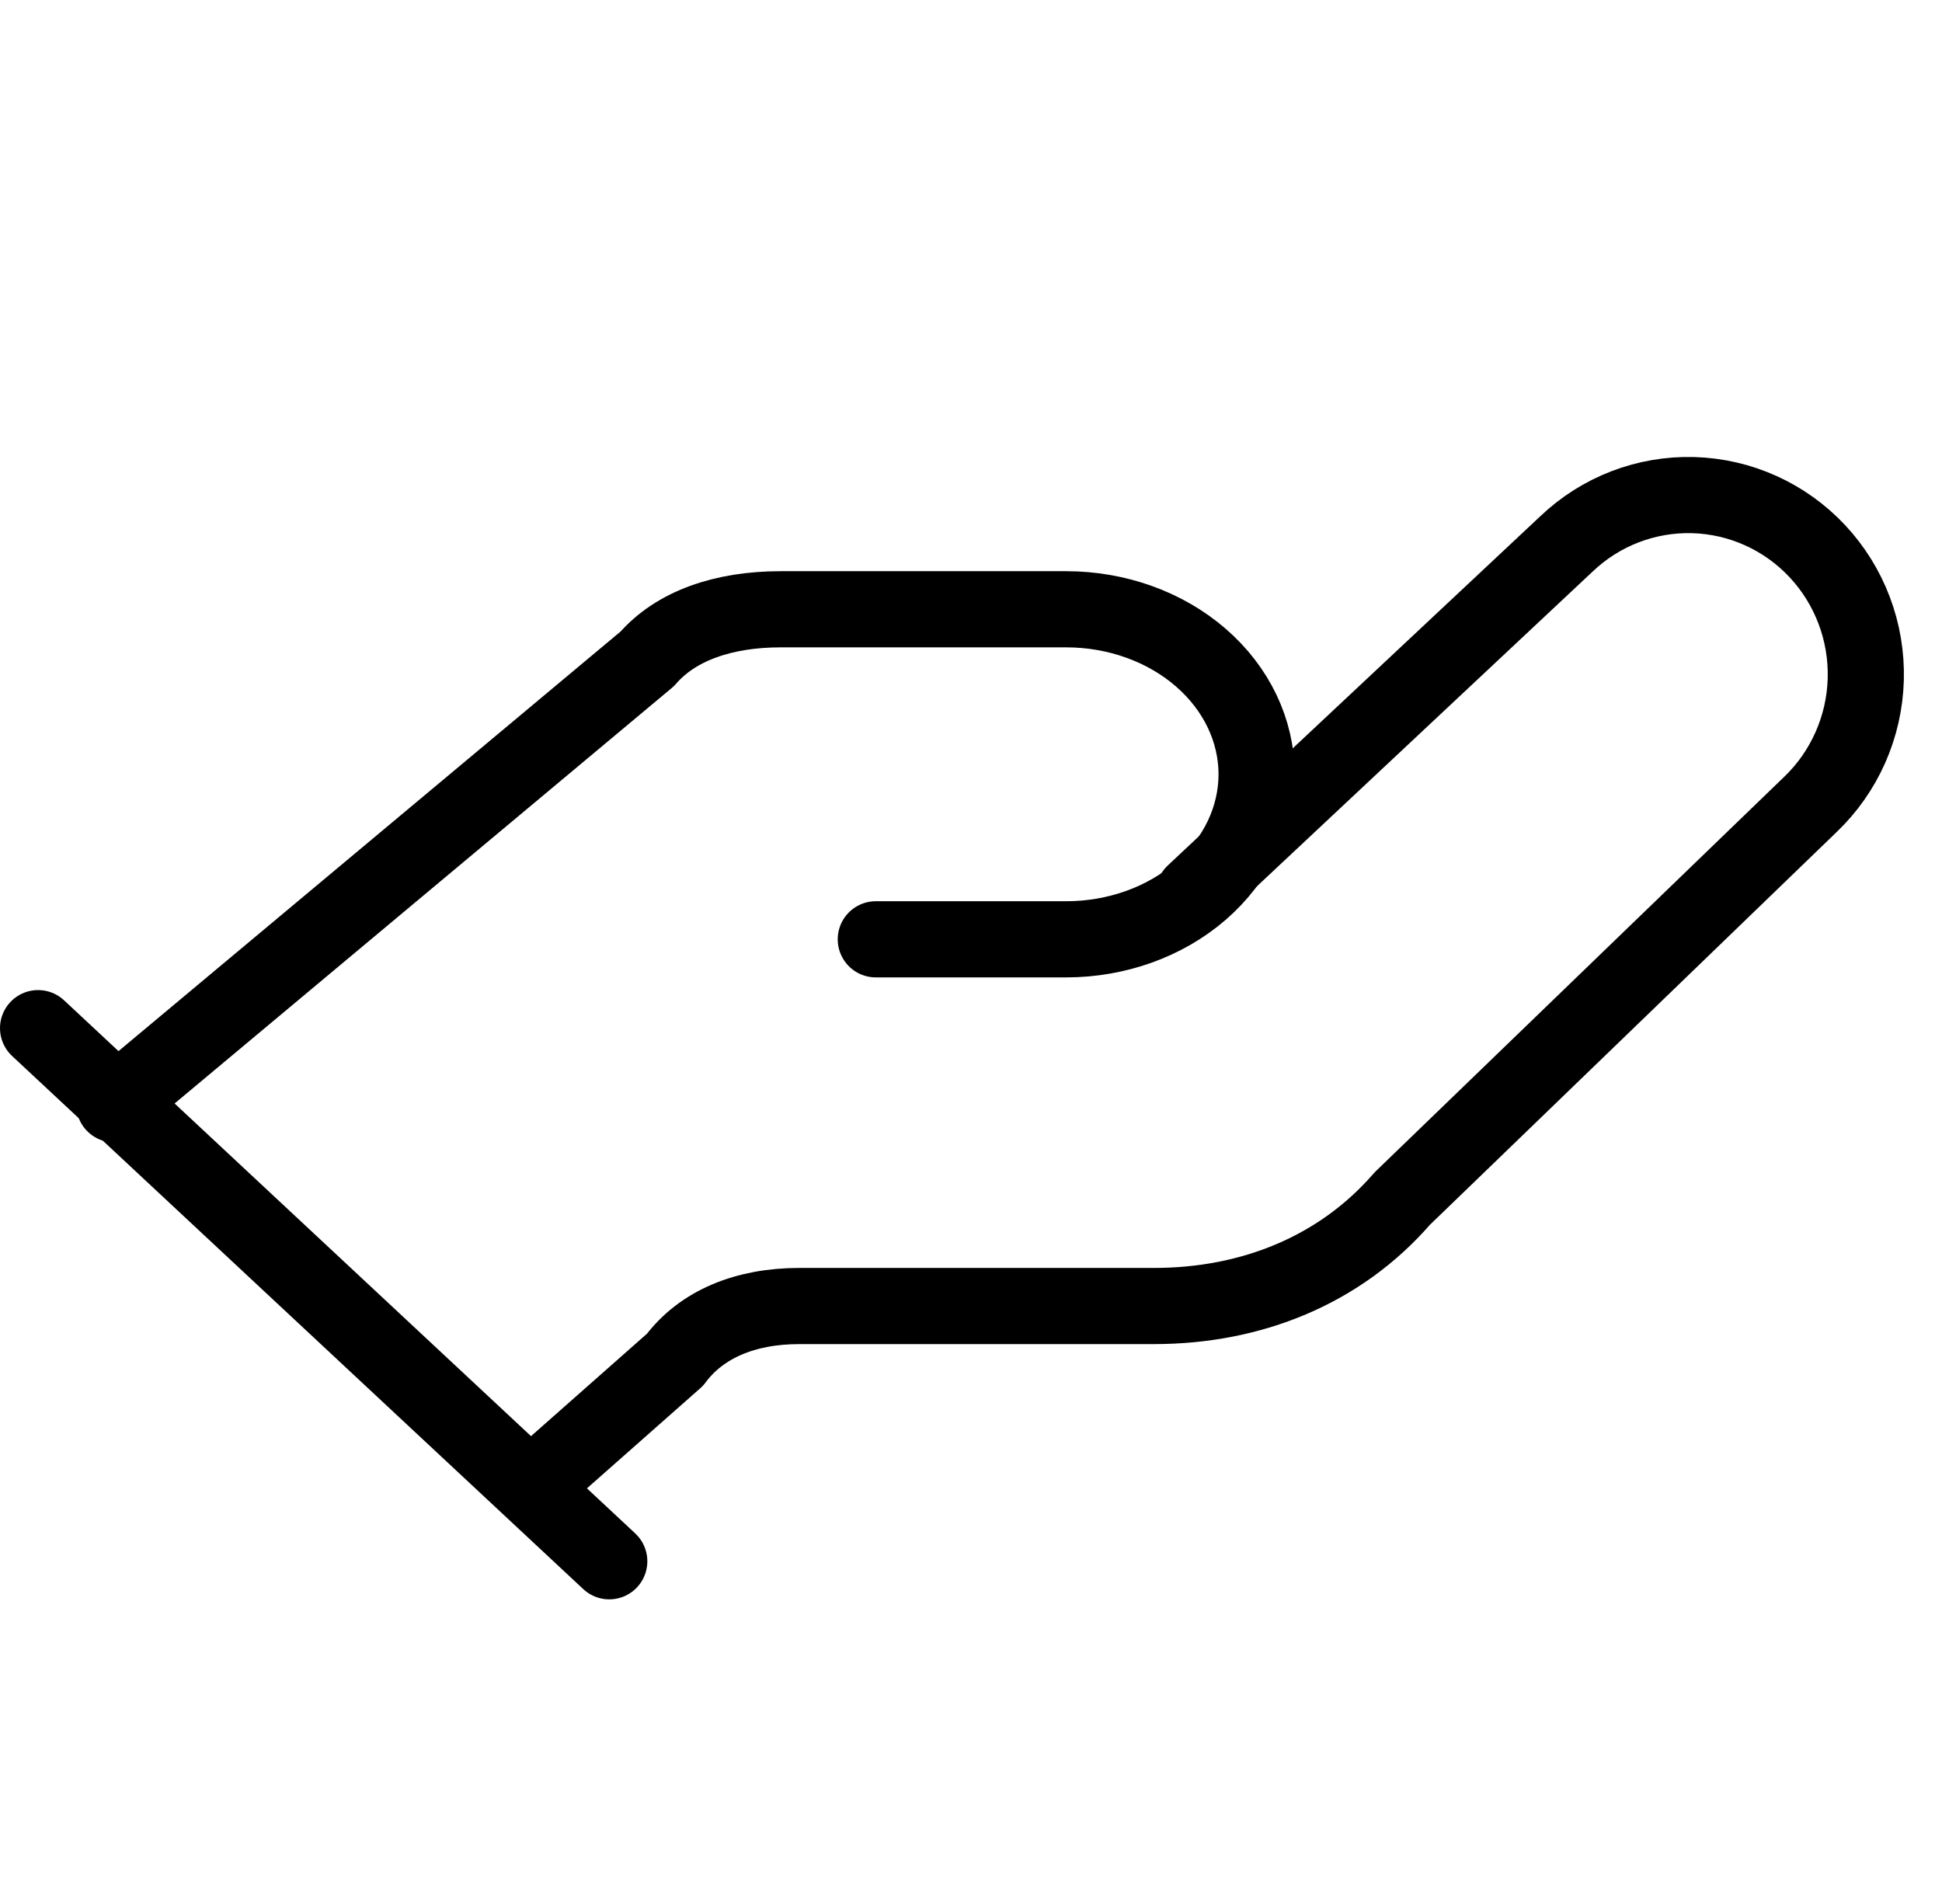
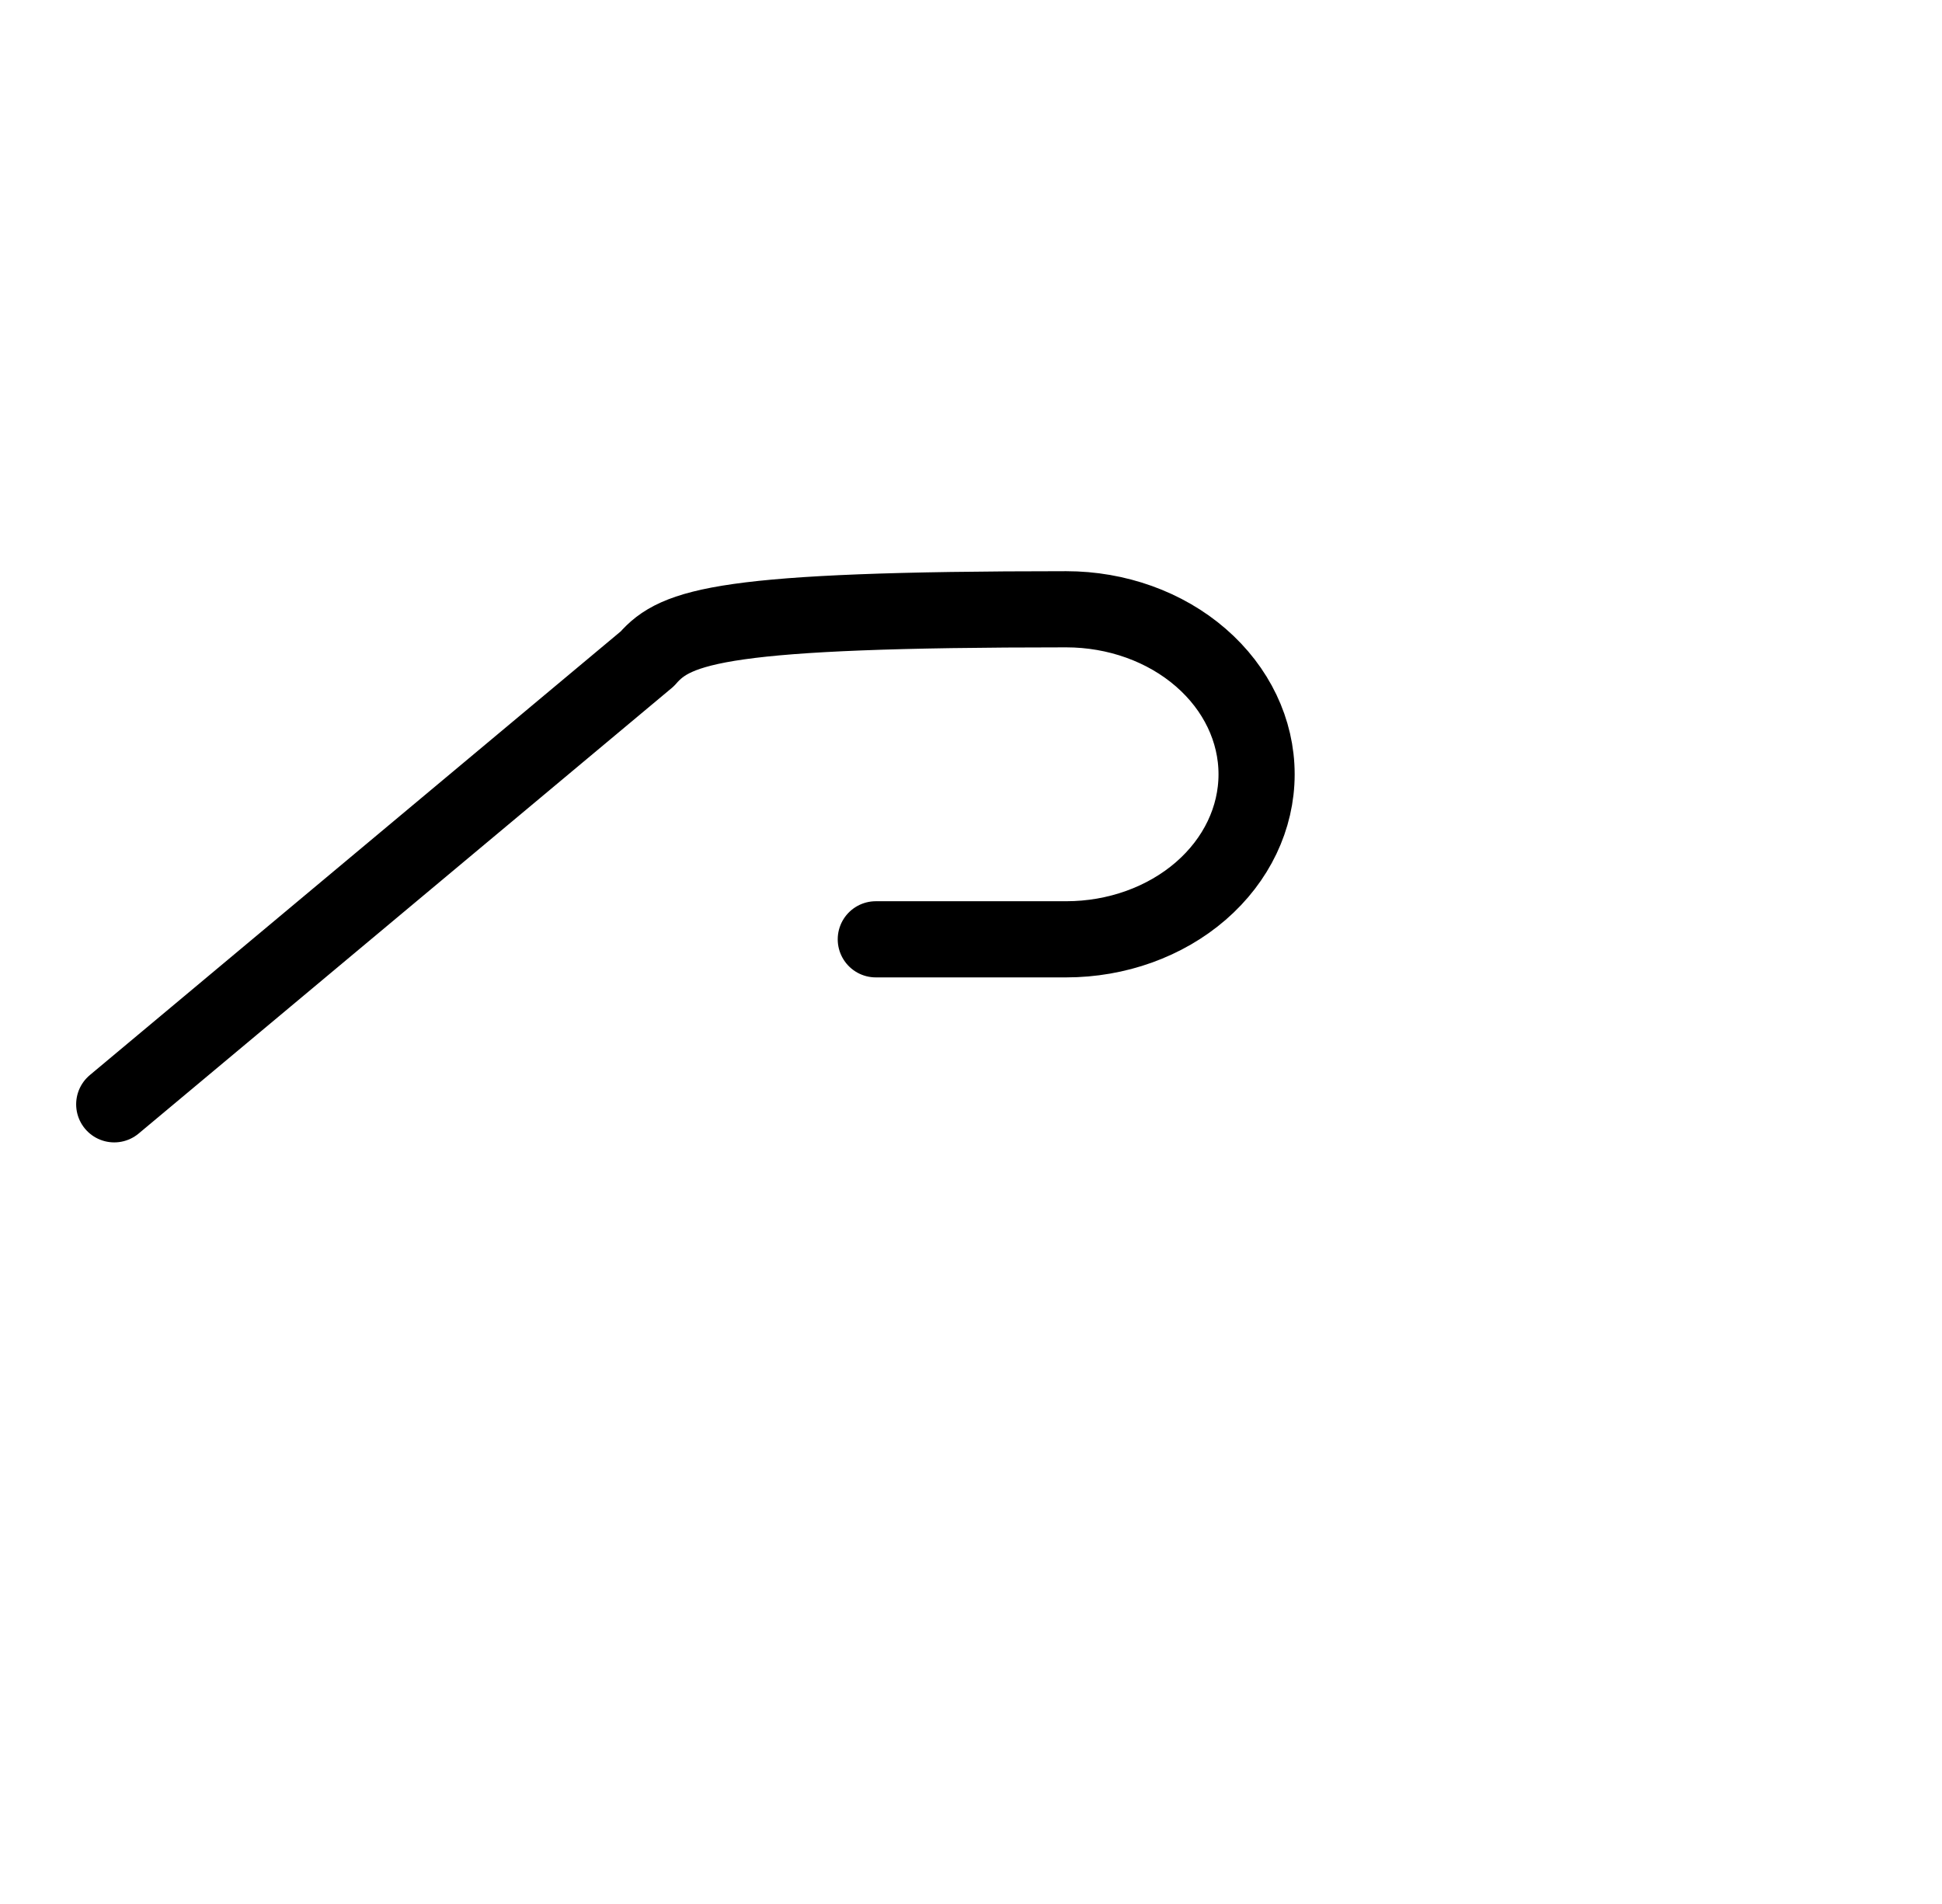
<svg xmlns="http://www.w3.org/2000/svg" width="51" height="50" viewBox="0 0 51 50" fill="none">
  <g clip-path="url(#clip0_720_7697)">
-     <path d="M23 24.667H28C29.326 24.667 30.598 24.21 31.535 23.398C32.473 22.585 33 21.483 33 20.333C33 19.184 32.473 18.082 31.535 17.269C30.598 16.456 29.326 16 28 16H20.5C19 16 17.75 16.433 17 17.3L3 29" stroke="black" stroke-width="2" stroke-linecap="round" stroke-linejoin="round" />
-     <path d="M14 39L17.727 35.708C18.425 34.767 19.59 34.297 20.988 34.297H30.304C32.866 34.297 35.195 33.356 36.826 31.475L47.54 21.129C48.439 20.271 48.963 19.088 48.998 17.84C49.033 16.593 48.575 15.382 47.726 14.474C46.877 13.567 45.705 13.037 44.469 13.002C43.233 12.967 42.033 13.428 41.135 14.286L31.352 23.457" stroke="black" stroke-width="2" stroke-linecap="round" stroke-linejoin="round" />
-     <path d="M1 27L16 41" stroke="black" stroke-width="2" stroke-linecap="round" stroke-linejoin="round" />
+     <path d="M23 24.667H28C29.326 24.667 30.598 24.21 31.535 23.398C32.473 22.585 33 21.483 33 20.333C33 19.184 32.473 18.082 31.535 17.269C30.598 16.456 29.326 16 28 16C19 16 17.75 16.433 17 17.3L3 29" stroke="black" stroke-width="2" stroke-linecap="round" stroke-linejoin="round" />
  </g>
  <defs>
    <clipPath id="clip0_720_7697">
      <rect width="50" height="50" fill="white" transform="translate(0.016)" />
    </clipPath>
  </defs>
</svg>